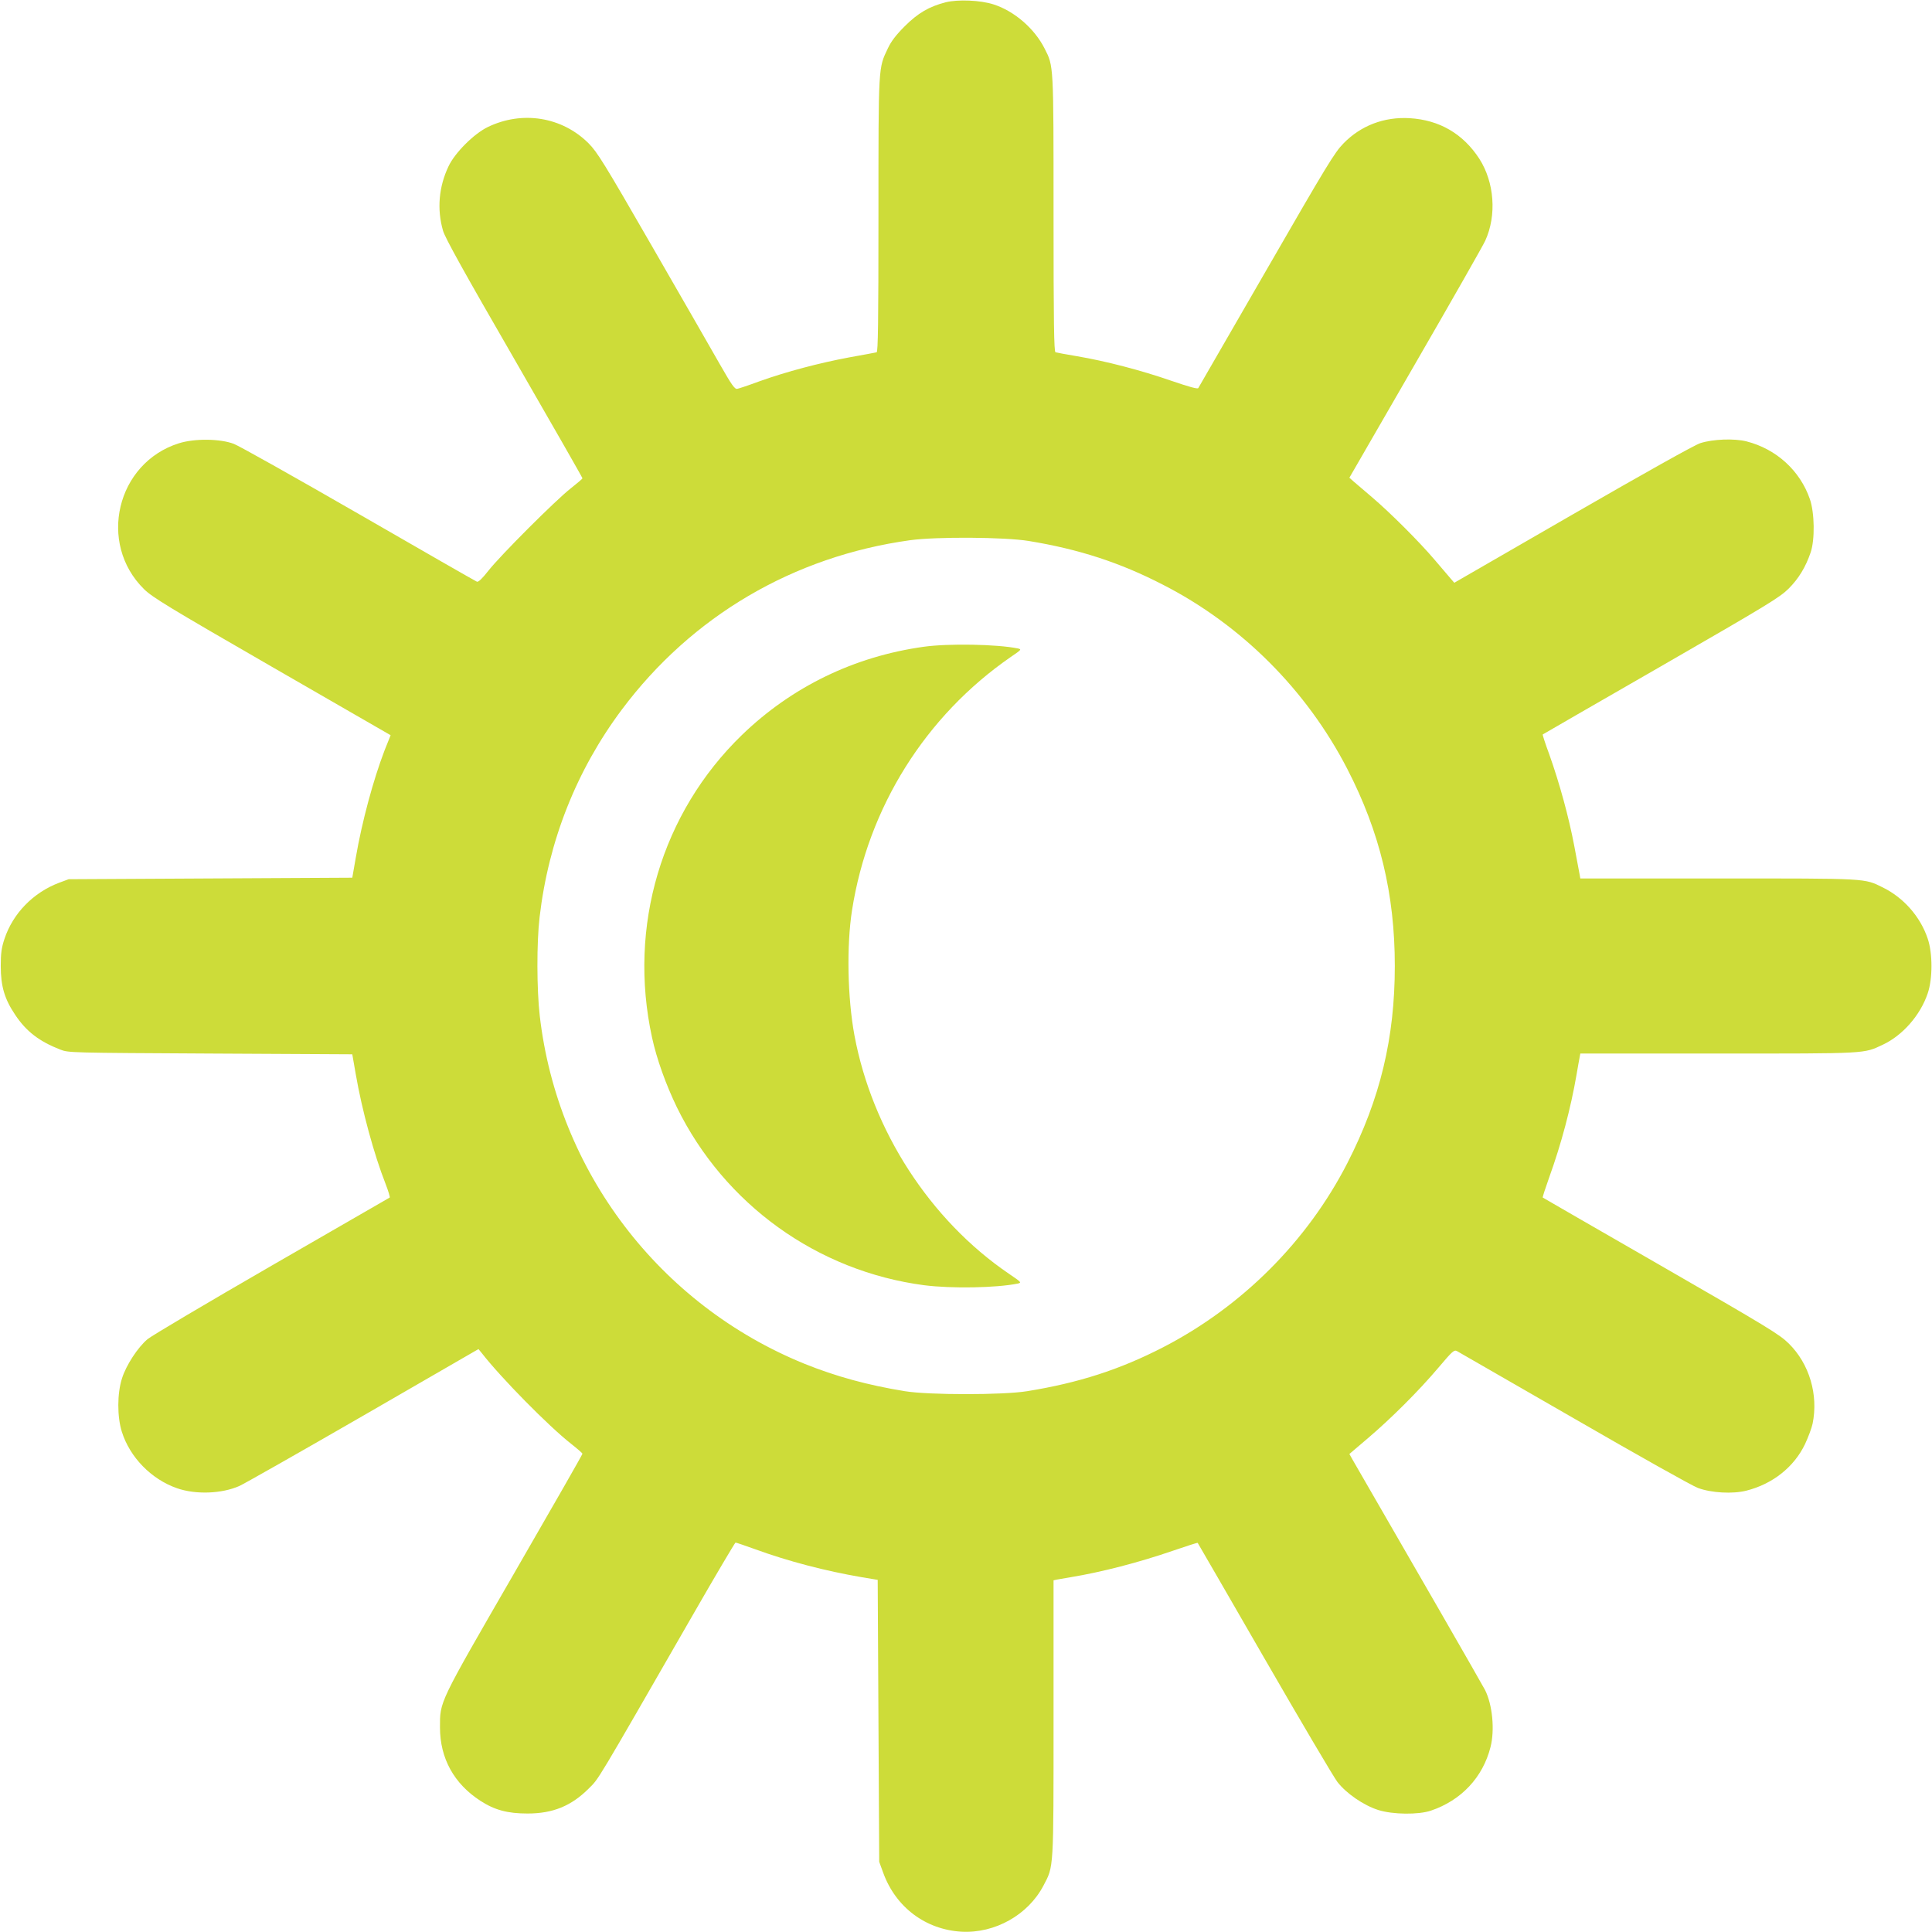
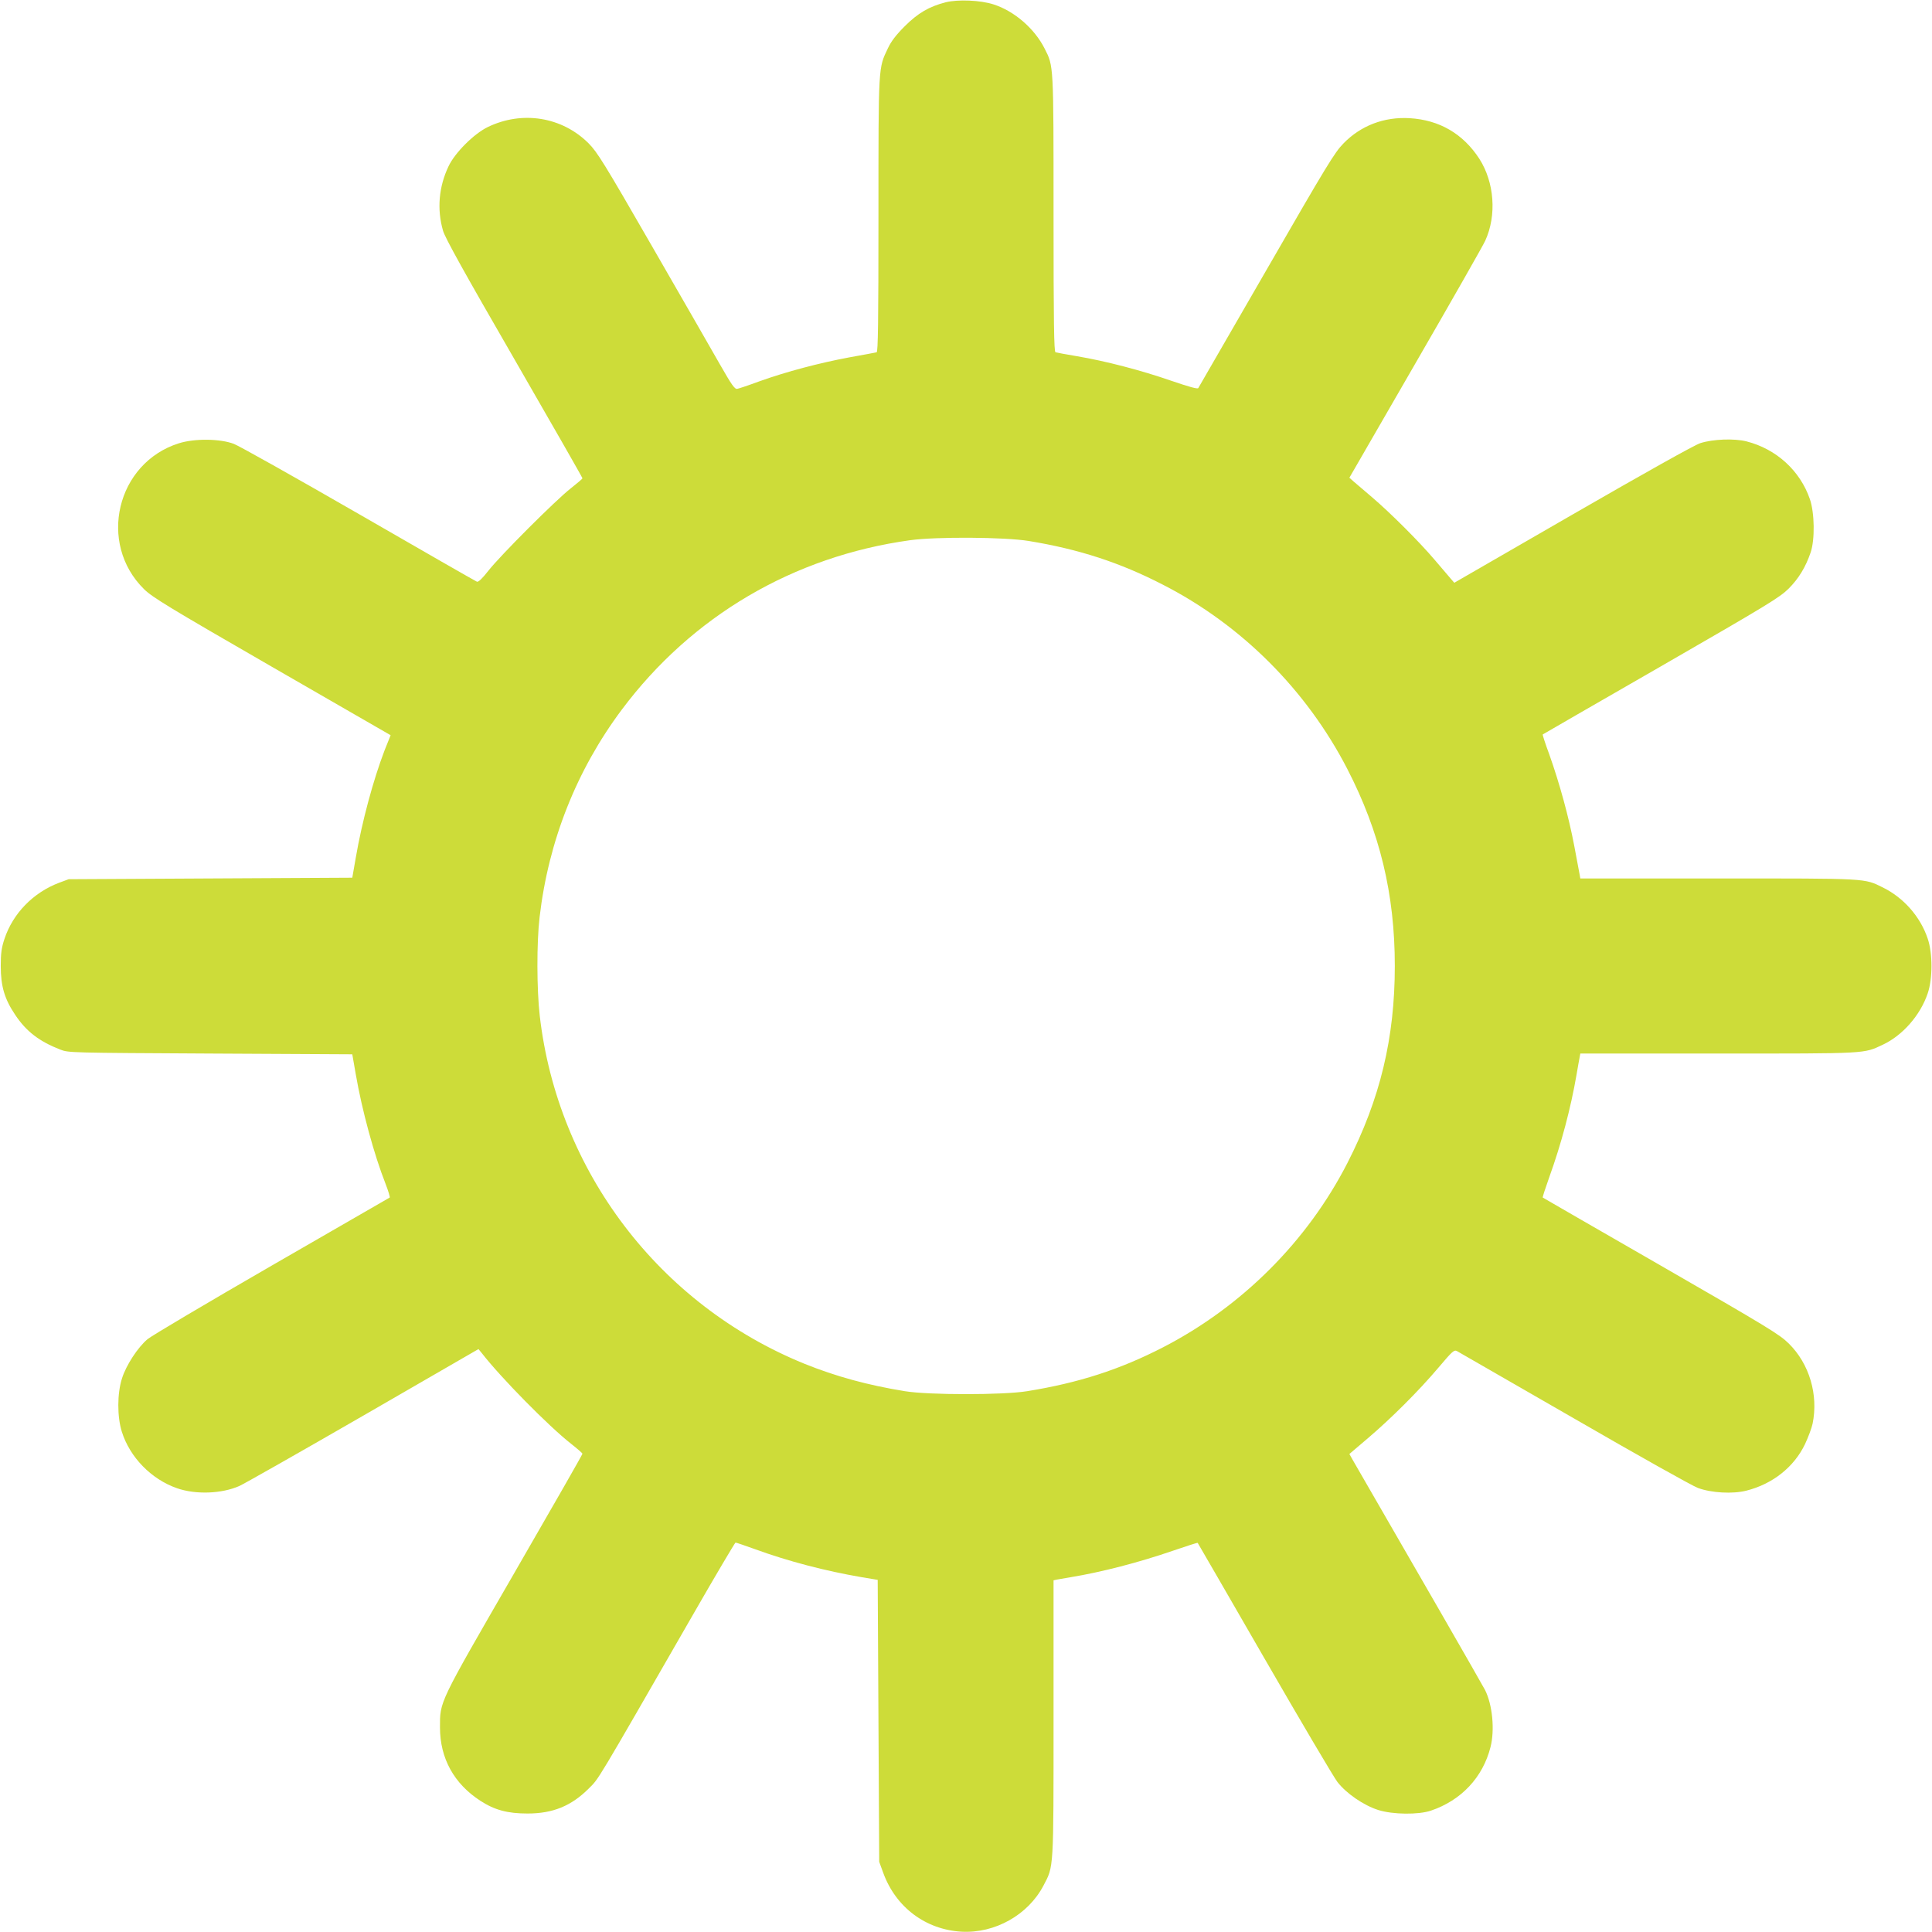
<svg xmlns="http://www.w3.org/2000/svg" version="1.0" width="1280pt" height="1280pt" viewBox="0 0 1280 1280" preserveAspectRatio="xMidYMid meet">
  <g transform="translate(0,1280) scale(0.1,-0.1)" fill="#cddc39" stroke="none">
    <path d="M6266 12785 c-110 -28 -185 -72 -272 -159 -58 -58 -90 -100 -112 -147 -63 -133 -62 -104 -62 -1102 0 -717 -3 -908 -12 -911 -7 -2 -89 -17 -183 -34 -198 -37 -414 -94 -593 -158 -70 -26 -136 -48 -147 -50 -17 -4 -36 23 -116 163 -53 93 -255 445 -450 783 -318 552 -361 621 -419 680 -176 176 -440 219 -669 108 -92 -45 -217 -170 -259 -259 -65 -136 -78 -285 -37 -427 13 -47 142 -279 472 -850 249 -432 453 -788 452 -791 0 -3 -35 -33 -77 -66 -100 -78 -469 -447 -547 -547 -40 -51 -65 -75 -75 -72 -8 3 -359 204 -780 447 -420 242 -794 452 -830 466 -91 35 -261 37 -365 4 -413 -130 -540 -663 -230 -967 54 -53 162 -119 847 -514 l786 -453 -40 -100 c-75 -196 -150 -473 -191 -712 l-23 -132 -940 -5 -939 -5 -62 -23 c-173 -65 -308 -204 -364 -374 -19 -58 -24 -94 -24 -178 0 -134 25 -219 96 -324 73 -110 160 -176 299 -230 54 -21 66 -21 994 -26 l940 -5 23 -132 c41 -238 122 -535 197 -725 19 -49 31 -90 28 -92 -4 -2 -356 -205 -782 -451 -426 -246 -796 -465 -822 -487 -65 -54 -143 -174 -170 -261 -32 -100 -32 -253 -1 -352 53 -170 196 -316 366 -375 124 -43 295 -37 413 15 29 13 398 222 819 465 l765 442 23 -28 c126 -162 441 -482 590 -599 42 -33 76 -63 76 -66 1 -4 -203 -360 -453 -793 -503 -871 -491 -846 -491 -1021 0 -204 93 -373 268 -486 94 -61 180 -84 312 -84 168 0 290 50 405 165 70 70 36 13 691 1152 151 263 278 477 282 478 5 0 63 -20 130 -44 222 -81 466 -144 704 -185 l108 -18 5 -934 5 -934 27 -74 c83 -227 280 -375 518 -389 222 -12 441 111 543 305 69 131 67 97 67 1110 l0 913 23 5 c12 2 51 9 87 15 208 34 457 99 678 175 90 31 165 55 167 53 1 -1 200 -345 441 -763 241 -418 459 -787 484 -820 58 -76 174 -156 272 -187 96 -30 265 -32 348 -4 201 68 344 220 395 421 29 114 13 280 -36 378 -16 32 -477 833 -876 1523 l-23 41 121 103 c154 131 338 314 469 469 94 111 104 120 124 109 11 -6 360 -207 775 -446 415 -240 784 -447 820 -460 89 -33 230 -41 321 -18 174 44 316 156 389 309 21 45 44 106 50 135 39 191 -21 396 -158 531 -61 60 -134 105 -846 515 -429 247 -782 450 -784 452 -2 2 17 61 42 131 82 227 144 463 182 683 9 52 18 105 21 118 l4 22 913 0 c998 0 962 -2 1092 59 130 61 247 194 296 338 34 98 34 268 0 366 -49 145 -160 270 -296 337 -126 62 -92 60 -1092 60 l-913 0 -4 23 c-2 12 -19 99 -36 192 -36 191 -98 417 -166 608 -26 70 -45 129 -43 131 2 2 355 205 784 452 710 409 785 455 845 514 67 67 113 143 146 240 29 85 26 263 -5 353 -65 189 -223 333 -421 383 -81 20 -221 15 -305 -12 -36 -11 -370 -198 -845 -472 l-785 -453 -25 29 c-14 16 -61 71 -105 123 -101 119 -292 310 -414 414 -52 44 -107 91 -123 105 l-28 25 436 755 c240 415 449 782 464 815 77 168 61 387 -39 543 -108 166 -264 257 -461 269 -170 10 -324 -49 -439 -167 -59 -60 -110 -144 -510 -838 -245 -425 -448 -777 -452 -783 -4 -8 -61 8 -181 49 -199 69 -433 130 -623 162 -71 12 -136 24 -142 26 -10 3 -13 195 -13 916 0 998 1 978 -59 1096 -67 133 -201 249 -339 293 -87 28 -235 34 -316 14z m549 -3569 c331 -54 605 -143 888 -289 521 -266 953 -698 1223 -1221 216 -419 315 -829 315 -1306 0 -477 -97 -881 -314 -1305 -266 -519 -698 -951 -1221 -1221 -287 -148 -560 -236 -901 -291 -158 -26 -652 -26 -810 0 -247 40 -458 98 -666 182 -961 391 -1634 1276 -1753 2305 -20 173 -21 485 -1 654 59 505 245 974 545 1375 464 620 1137 1015 1910 1122 174 24 626 21 785 -5z" />
-     <path d="M6120 8515 c-460 -64 -874 -265 -1204 -584 -533 -516 -757 -1268 -596 -2005 31 -143 92 -312 164 -461 315 -644 931 -1087 1639 -1180 182 -23 476 -18 620 11 27 6 24 9 -60 66 -521 355 -904 947 -1022 1578 -46 249 -53 593 -16 830 107 682 487 1287 1051 1677 72 49 74 51 47 57 -138 28 -458 34 -623 11z" />
  </g>
</svg>